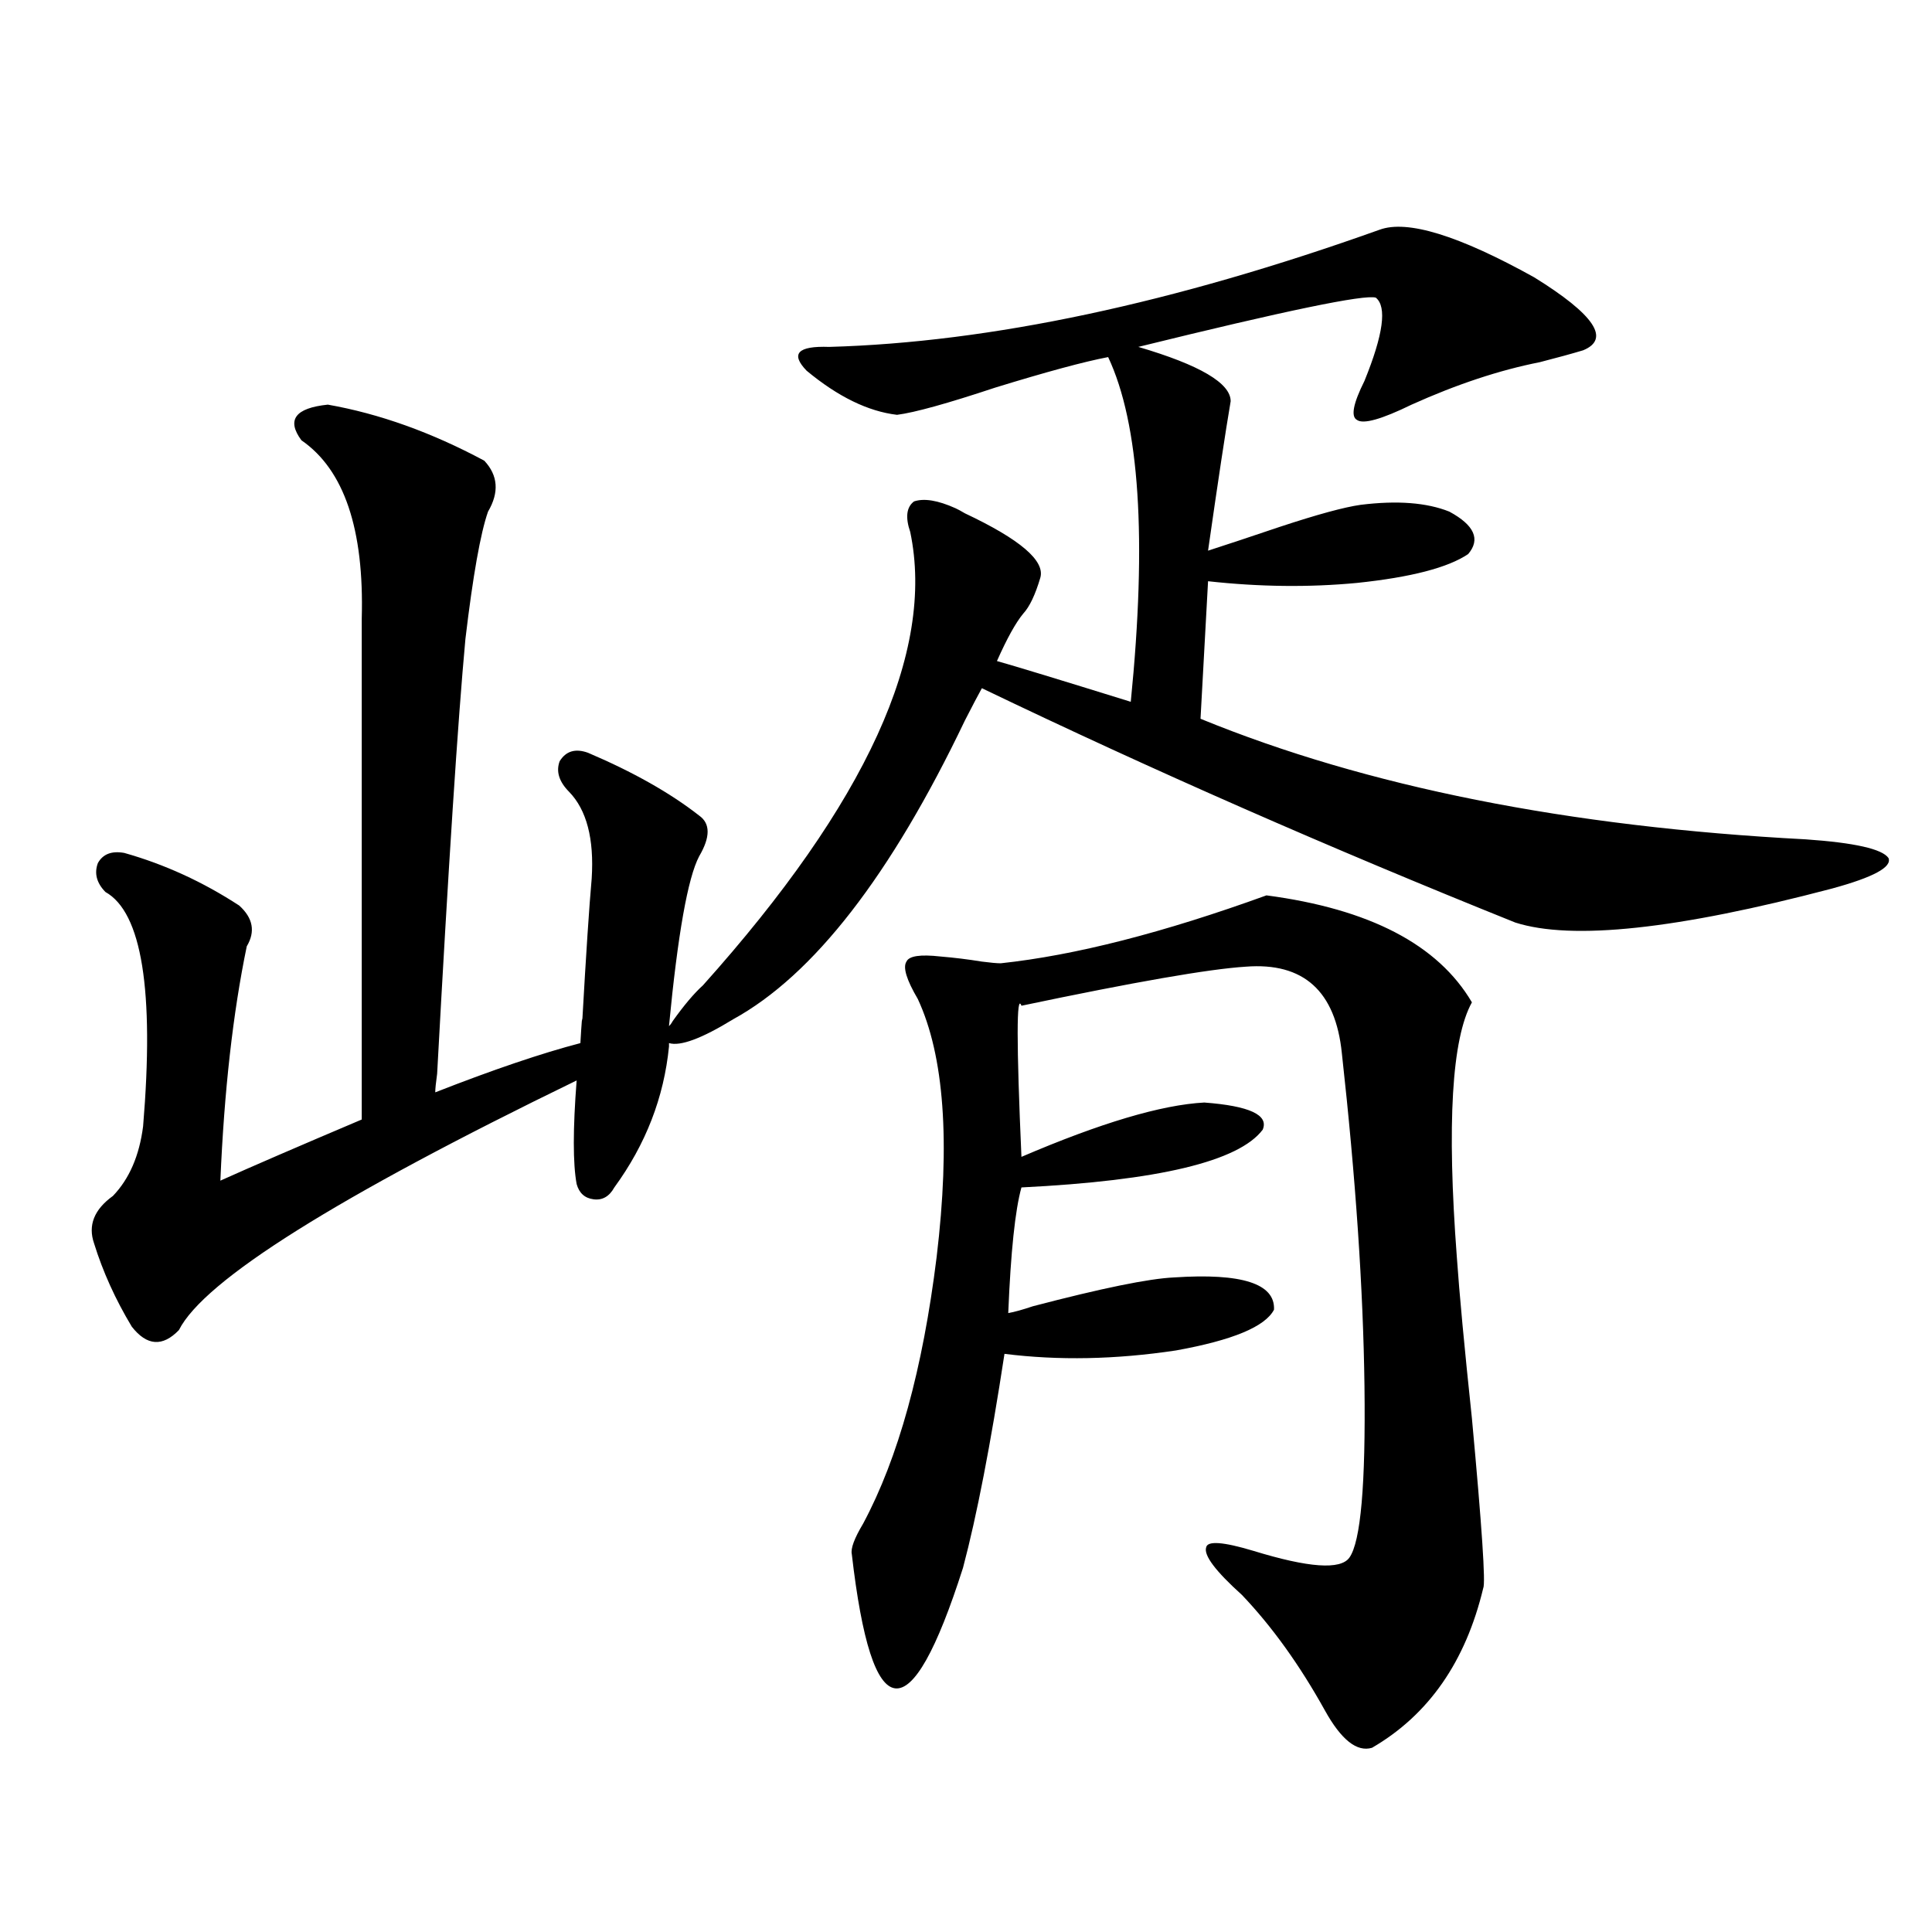
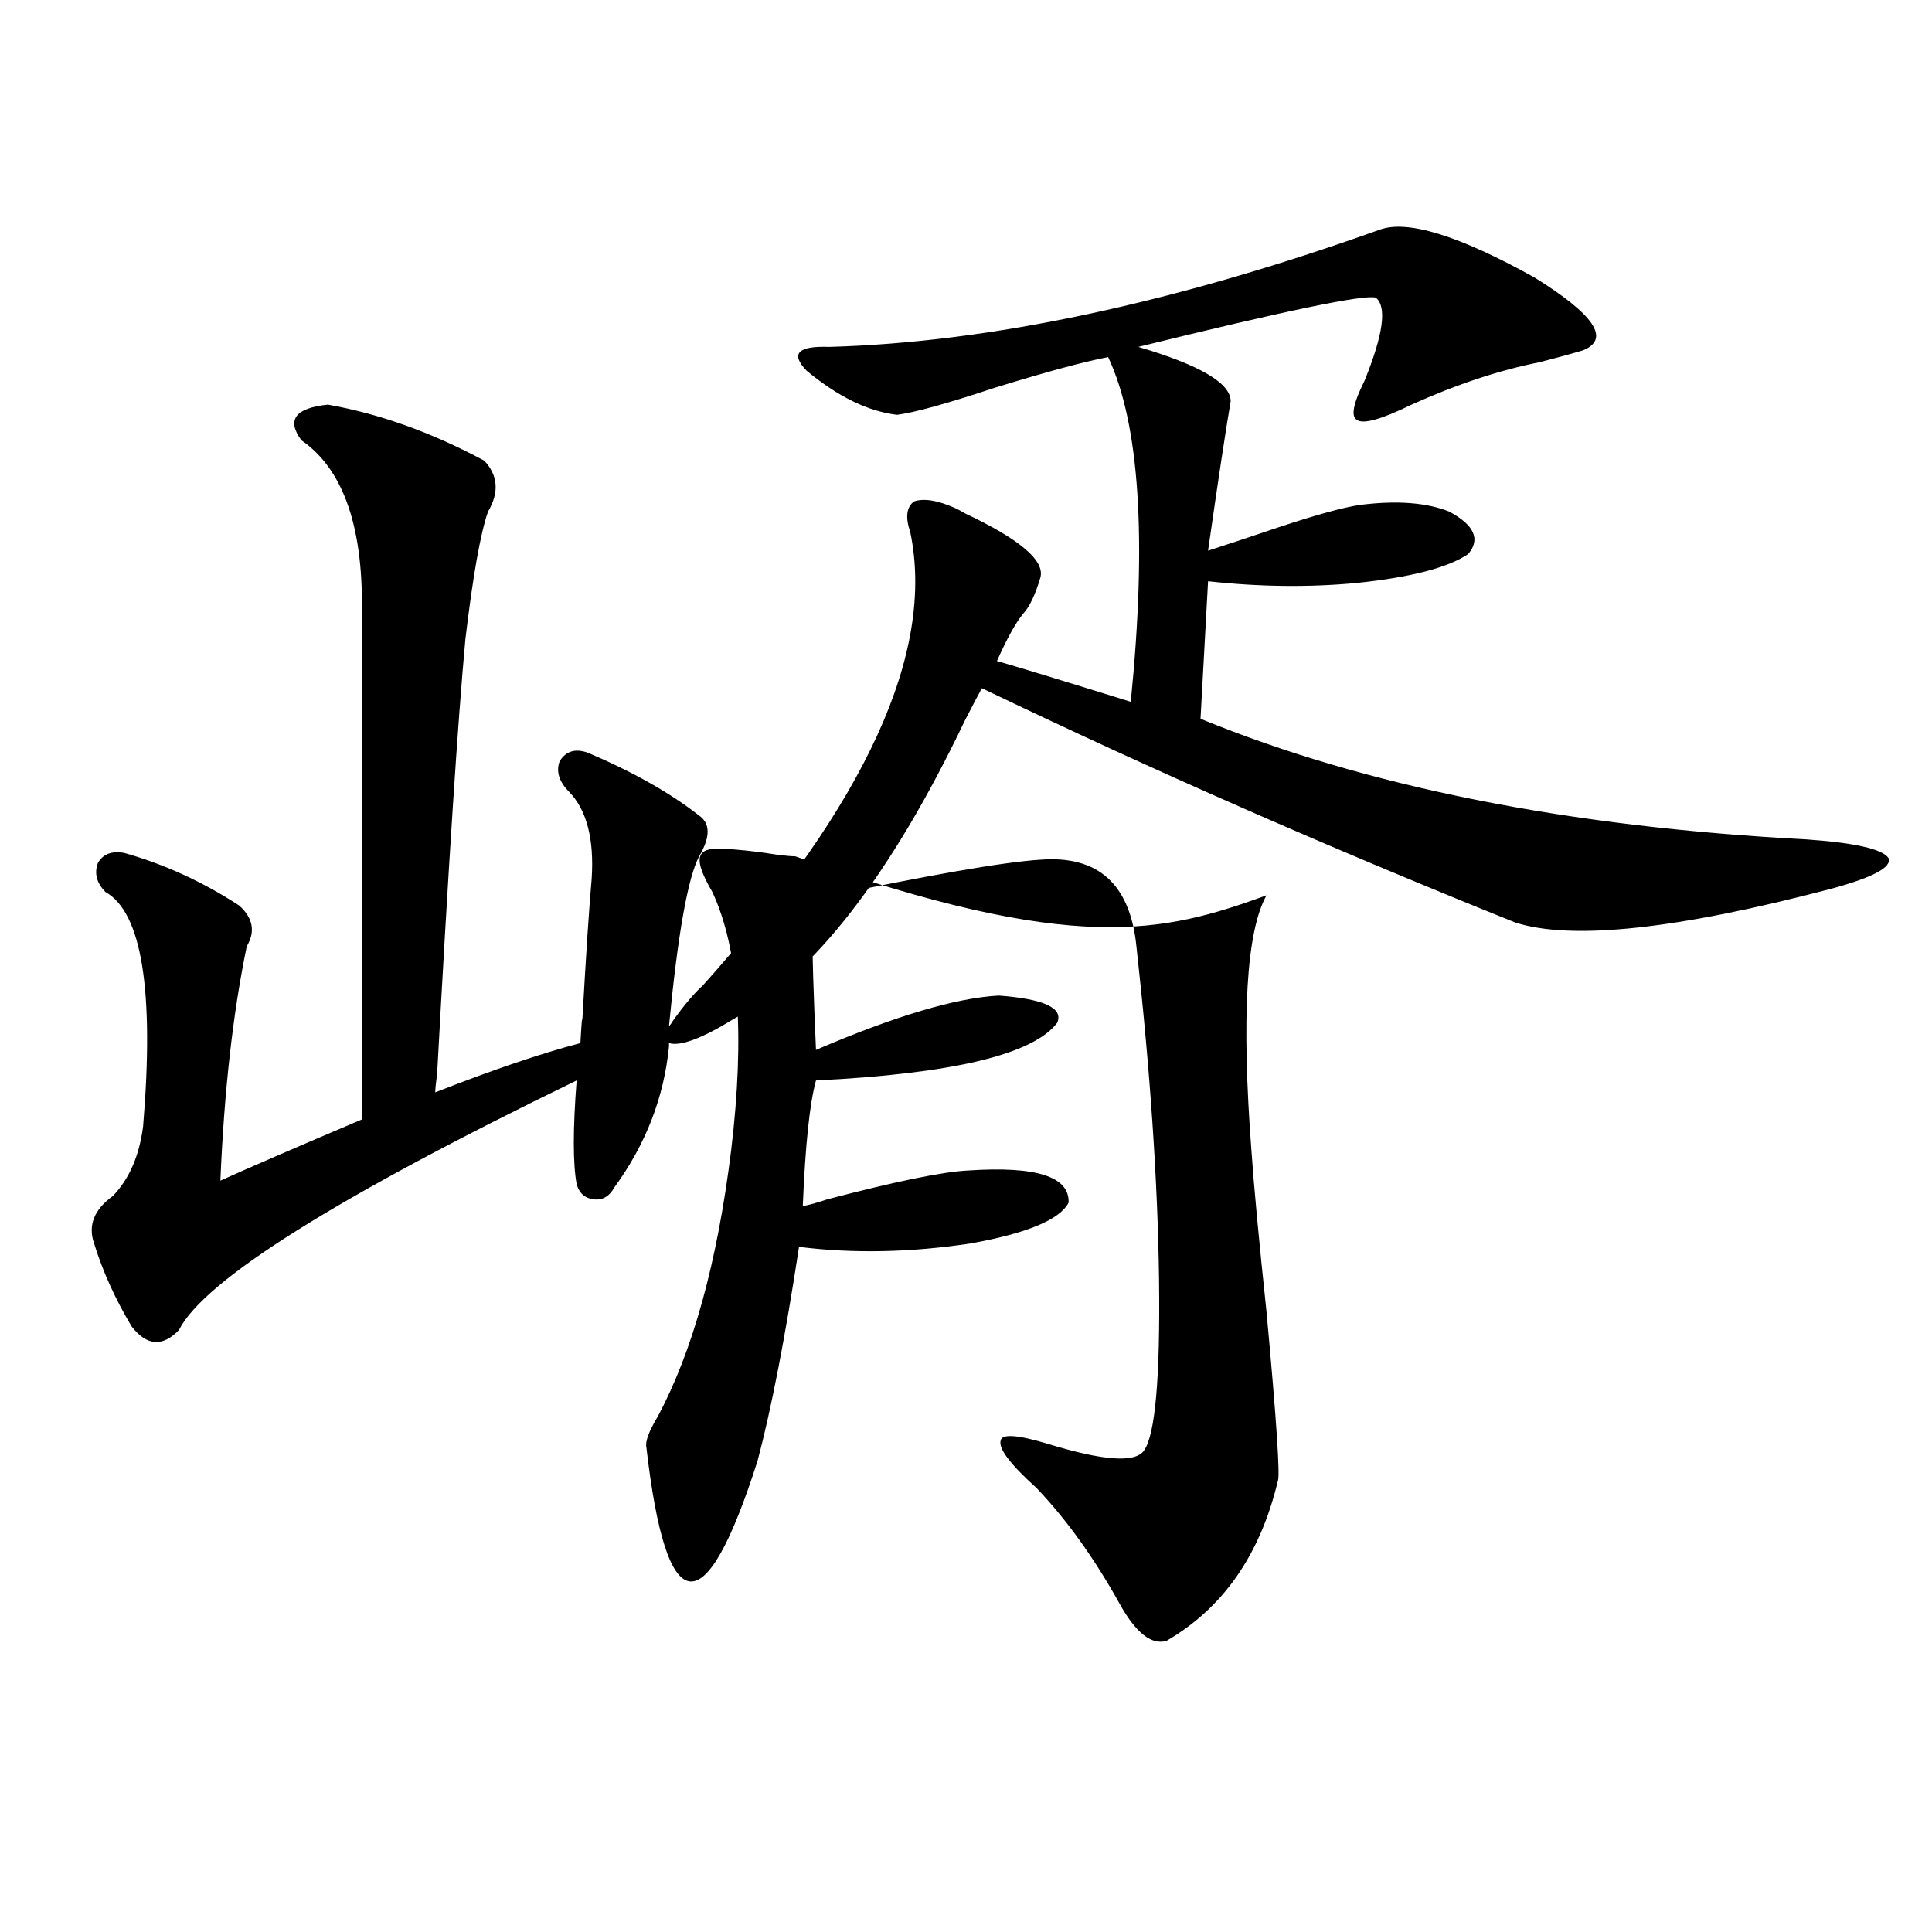
<svg xmlns="http://www.w3.org/2000/svg" version="1.1" id="图层_1" x="0px" y="0px" width="1000px" height="1000px" viewBox="0 0 1000 1000" enable-background="new 0 0 1000 1000" xml:space="preserve">
-   <path d="M169.679,209.438c26.661,4.696,53.657,14.364,80.974,29.004c7.149,7.622,7.805,16.411,1.951,26.367  c-3.902,11.138-7.805,33.11-11.707,65.918c-3.902,42.188-8.78,117.196-14.634,225c-0.655,4.696-0.976,7.91-0.976,9.668  c29.908-11.714,54.953-20.215,75.12-25.488c0.641-11.124,0.976-14.941,0.976-11.426c1.951-34.565,3.567-59.175,4.878-73.828  c1.296-20.503-2.606-35.444-11.707-44.824c-5.213-5.273-6.829-10.547-4.878-15.82c3.247-5.273,8.125-6.729,14.634-4.395  c23.414,9.97,42.591,20.806,57.56,32.52c5.854,4.106,5.854,11.138,0,21.094c-5.854,11.138-11.066,40.43-15.609,87.891  c0.641-0.577,1.296-1.456,1.951-2.637c5.854-8.198,11.052-14.351,15.609-18.457c84.541-94.331,120.317-172.554,107.314-234.668  c-2.606-7.608-1.951-12.882,1.951-15.82c5.198-1.758,12.348-0.577,21.463,3.516c1.296,0.591,2.927,1.47,4.878,2.637  c28.612,13.485,41.615,24.609,39.023,33.398c-2.606,8.789-5.533,14.941-8.78,18.457c-3.902,4.696-8.46,12.896-13.658,24.609  c8.445,2.349,31.539,9.38,69.267,21.094c8.445-84.375,4.543-143.839-11.707-178.418c-12.362,2.349-31.874,7.622-58.535,15.82  c-24.725,8.212-41.63,12.896-50.73,14.063c-14.969-1.758-30.578-9.366-46.828-22.852c-8.46-8.789-4.558-12.882,11.707-12.305  c83.245-2.335,178.197-22.55,284.871-60.645c14.299-5.273,40.975,2.938,79.998,24.609c31.219,19.336,39.664,31.942,25.365,37.793  c-5.854,1.758-13.338,3.817-22.438,6.152c-20.822,4.106-42.926,11.426-66.34,21.973c-15.609,7.622-25.045,10.259-28.292,7.91  c-3.262-1.758-1.951-8.487,3.902-20.215c9.756-24.019,11.707-38.37,5.854-43.066c-5.854-1.758-46.828,6.743-122.924,25.488  c31.859,9.38,47.804,18.759,47.804,28.125c-2.606,15.243-6.509,41.021-11.707,77.344c9.101-2.925,21.463-7.031,37.072-12.305  c19.512-6.44,33.49-10.245,41.95-11.426c18.856-2.335,34.146-1.167,45.853,3.516c13.003,7.031,16.25,14.364,9.756,21.973  c-10.411,7.031-29.603,12.017-57.56,14.941c-24.725,2.349-50.41,2.06-77.071-0.879l-3.902,71.191  c85.852,35.156,190.239,55.962,313.163,62.402c25.365,1.758,39.664,4.985,42.926,9.668c1.951,4.696-7.805,9.97-29.268,15.82  c-79.998,21.094-134.631,26.958-163.898,17.578c-96.263-38.672-188.288-79.102-276.091-121.289  c-1.951,3.516-4.878,9.091-8.78,16.699c-38.383,80.282-78.382,131.836-119.997,154.688c-16.265,9.97-27.316,14.063-33.17,12.305  v1.758c-2.606,26.367-12.042,50.688-28.292,72.949c-2.606,4.696-6.188,6.743-10.731,6.152c-4.558-0.577-7.484-3.214-8.78-7.91  c-1.951-10.547-1.951-28.413,0-53.613C174.222,619.599,105.61,662.665,92.607,688.441c-8.46,8.789-16.585,8.212-24.39-1.758  c-8.46-14.063-14.969-28.413-19.512-43.066c-3.262-9.366,0-17.578,9.756-24.609c8.445-8.789,13.658-20.792,15.609-36.035  c5.854-70.313-0.655-110.742-19.512-121.289c-4.558-4.683-5.854-9.668-3.902-14.941c2.592-4.683,7.149-6.44,13.658-5.273  c20.808,5.864,40.64,14.941,59.511,27.246c7.149,6.454,8.445,13.485,3.902,21.094c-7.164,34.579-11.707,75.009-13.658,121.289  c15.609-7.031,39.999-17.578,73.169-31.641V320.18c1.296-46.28-9.115-77.042-31.219-92.285  C148.216,217.348,152.759,211.195,169.679,209.438z M655.521,463.441c53.322,7.031,88.778,25.488,106.339,55.371  c-10.411,18.759-13.018,62.704-7.805,131.836c1.296,18.759,3.902,46.582,7.805,83.496c5.198,56.25,7.149,85.542,5.854,87.891  c-9.115,38.081-28.292,65.616-57.56,82.617c-7.805,2.335-15.944-4.106-24.39-19.336c-13.018-23.442-27.316-43.368-42.926-59.766  c-13.658-12.305-19.847-20.503-18.536-24.609c0.641-3.516,8.78-2.925,24.39,1.758c28.612,8.789,45.197,9.97,49.755,3.516  c5.854-8.198,8.445-37.793,7.805-88.77c-0.655-50.386-4.558-107.804-11.707-172.266c-3.262-32.218-19.847-47.159-49.755-44.824  c-18.871,1.181-57.56,7.91-116.095,20.215c-2.606-7.031-2.606,19.048,0,78.223c40.975-17.578,72.514-26.944,94.632-28.125  c23.414,1.758,33.49,6.454,30.243,14.063c-12.362,16.411-53.992,26.367-124.875,29.883c-3.262,11.728-5.533,33.398-6.829,65.039  c3.247-0.577,7.47-1.758,12.683-3.516c35.762-9.366,60.151-14.351,73.169-14.941c35.121-2.335,52.347,3.228,51.706,16.699  c-4.558,8.789-21.463,15.82-50.73,21.094c-31.219,4.696-60.821,5.273-88.778,1.758c-7.164,46.884-14.313,83.798-21.463,110.742  c-13.658,42.765-25.365,63.569-35.121,62.402c-9.756-1.181-17.24-24.321-22.438-69.434c-0.655-2.925,1.296-8.198,5.854-15.82  c18.201-33.976,30.884-79.98,38.048-137.988c7.149-59.766,3.902-104.288-9.756-133.594c-5.854-9.956-7.805-16.397-5.854-19.336  c1.296-2.925,7.149-3.804,17.561-2.637c7.149,0.591,14.299,1.47,21.463,2.637c4.543,0.591,7.805,0.879,9.756,0.879  C556.331,494.505,602.184,482.777,655.521,463.441z" />
+   <path d="M169.679,209.438c26.661,4.696,53.657,14.364,80.974,29.004c7.149,7.622,7.805,16.411,1.951,26.367  c-3.902,11.138-7.805,33.11-11.707,65.918c-3.902,42.188-8.78,117.196-14.634,225c-0.655,4.696-0.976,7.91-0.976,9.668  c29.908-11.714,54.953-20.215,75.12-25.488c0.641-11.124,0.976-14.941,0.976-11.426c1.951-34.565,3.567-59.175,4.878-73.828  c1.296-20.503-2.606-35.444-11.707-44.824c-5.213-5.273-6.829-10.547-4.878-15.82c3.247-5.273,8.125-6.729,14.634-4.395  c23.414,9.97,42.591,20.806,57.56,32.52c5.854,4.106,5.854,11.138,0,21.094c-5.854,11.138-11.066,40.43-15.609,87.891  c0.641-0.577,1.296-1.456,1.951-2.637c5.854-8.198,11.052-14.351,15.609-18.457c84.541-94.331,120.317-172.554,107.314-234.668  c-2.606-7.608-1.951-12.882,1.951-15.82c5.198-1.758,12.348-0.577,21.463,3.516c1.296,0.591,2.927,1.47,4.878,2.637  c28.612,13.485,41.615,24.609,39.023,33.398c-2.606,8.789-5.533,14.941-8.78,18.457c-3.902,4.696-8.46,12.896-13.658,24.609  c8.445,2.349,31.539,9.38,69.267,21.094c8.445-84.375,4.543-143.839-11.707-178.418c-12.362,2.349-31.874,7.622-58.535,15.82  c-24.725,8.212-41.63,12.896-50.73,14.063c-14.969-1.758-30.578-9.366-46.828-22.852c-8.46-8.789-4.558-12.882,11.707-12.305  c83.245-2.335,178.197-22.55,284.871-60.645c14.299-5.273,40.975,2.938,79.998,24.609c31.219,19.336,39.664,31.942,25.365,37.793  c-5.854,1.758-13.338,3.817-22.438,6.152c-20.822,4.106-42.926,11.426-66.34,21.973c-15.609,7.622-25.045,10.259-28.292,7.91  c-3.262-1.758-1.951-8.487,3.902-20.215c9.756-24.019,11.707-38.37,5.854-43.066c-5.854-1.758-46.828,6.743-122.924,25.488  c31.859,9.38,47.804,18.759,47.804,28.125c-2.606,15.243-6.509,41.021-11.707,77.344c9.101-2.925,21.463-7.031,37.072-12.305  c19.512-6.44,33.49-10.245,41.95-11.426c18.856-2.335,34.146-1.167,45.853,3.516c13.003,7.031,16.25,14.364,9.756,21.973  c-10.411,7.031-29.603,12.017-57.56,14.941c-24.725,2.349-50.41,2.06-77.071-0.879l-3.902,71.191  c85.852,35.156,190.239,55.962,313.163,62.402c25.365,1.758,39.664,4.985,42.926,9.668c1.951,4.696-7.805,9.97-29.268,15.82  c-79.998,21.094-134.631,26.958-163.898,17.578c-96.263-38.672-188.288-79.102-276.091-121.289  c-1.951,3.516-4.878,9.091-8.78,16.699c-38.383,80.282-78.382,131.836-119.997,154.688c-16.265,9.97-27.316,14.063-33.17,12.305  v1.758c-2.606,26.367-12.042,50.688-28.292,72.949c-2.606,4.696-6.188,6.743-10.731,6.152c-4.558-0.577-7.484-3.214-8.78-7.91  c-1.951-10.547-1.951-28.413,0-53.613C174.222,619.599,105.61,662.665,92.607,688.441c-8.46,8.789-16.585,8.212-24.39-1.758  c-8.46-14.063-14.969-28.413-19.512-43.066c-3.262-9.366,0-17.578,9.756-24.609c8.445-8.789,13.658-20.792,15.609-36.035  c5.854-70.313-0.655-110.742-19.512-121.289c-4.558-4.683-5.854-9.668-3.902-14.941c2.592-4.683,7.149-6.44,13.658-5.273  c20.808,5.864,40.64,14.941,59.511,27.246c7.149,6.454,8.445,13.485,3.902,21.094c-7.164,34.579-11.707,75.009-13.658,121.289  c15.609-7.031,39.999-17.578,73.169-31.641V320.18c1.296-46.28-9.115-77.042-31.219-92.285  C148.216,217.348,152.759,211.195,169.679,209.438z M655.521,463.441c-10.411,18.759-13.018,62.704-7.805,131.836c1.296,18.759,3.902,46.582,7.805,83.496c5.198,56.25,7.149,85.542,5.854,87.891  c-9.115,38.081-28.292,65.616-57.56,82.617c-7.805,2.335-15.944-4.106-24.39-19.336c-13.018-23.442-27.316-43.368-42.926-59.766  c-13.658-12.305-19.847-20.503-18.536-24.609c0.641-3.516,8.78-2.925,24.39,1.758c28.612,8.789,45.197,9.97,49.755,3.516  c5.854-8.198,8.445-37.793,7.805-88.77c-0.655-50.386-4.558-107.804-11.707-172.266c-3.262-32.218-19.847-47.159-49.755-44.824  c-18.871,1.181-57.56,7.91-116.095,20.215c-2.606-7.031-2.606,19.048,0,78.223c40.975-17.578,72.514-26.944,94.632-28.125  c23.414,1.758,33.49,6.454,30.243,14.063c-12.362,16.411-53.992,26.367-124.875,29.883c-3.262,11.728-5.533,33.398-6.829,65.039  c3.247-0.577,7.47-1.758,12.683-3.516c35.762-9.366,60.151-14.351,73.169-14.941c35.121-2.335,52.347,3.228,51.706,16.699  c-4.558,8.789-21.463,15.82-50.73,21.094c-31.219,4.696-60.821,5.273-88.778,1.758c-7.164,46.884-14.313,83.798-21.463,110.742  c-13.658,42.765-25.365,63.569-35.121,62.402c-9.756-1.181-17.24-24.321-22.438-69.434c-0.655-2.925,1.296-8.198,5.854-15.82  c18.201-33.976,30.884-79.98,38.048-137.988c7.149-59.766,3.902-104.288-9.756-133.594c-5.854-9.956-7.805-16.397-5.854-19.336  c1.296-2.925,7.149-3.804,17.561-2.637c7.149,0.591,14.299,1.47,21.463,2.637c4.543,0.591,7.805,0.879,9.756,0.879  C556.331,494.505,602.184,482.777,655.521,463.441z" />
</svg>